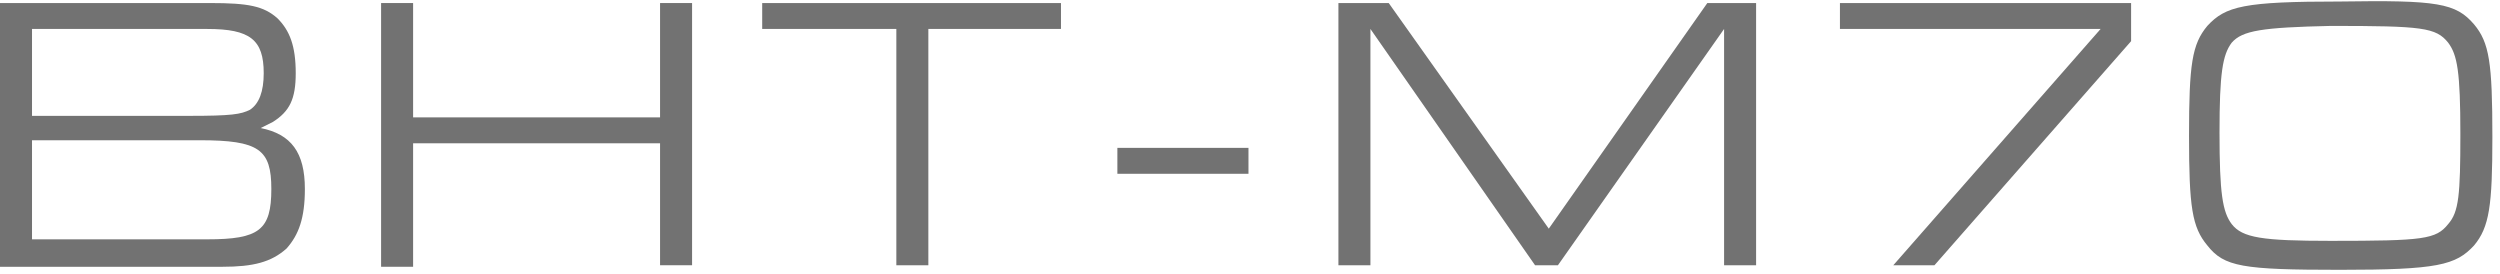
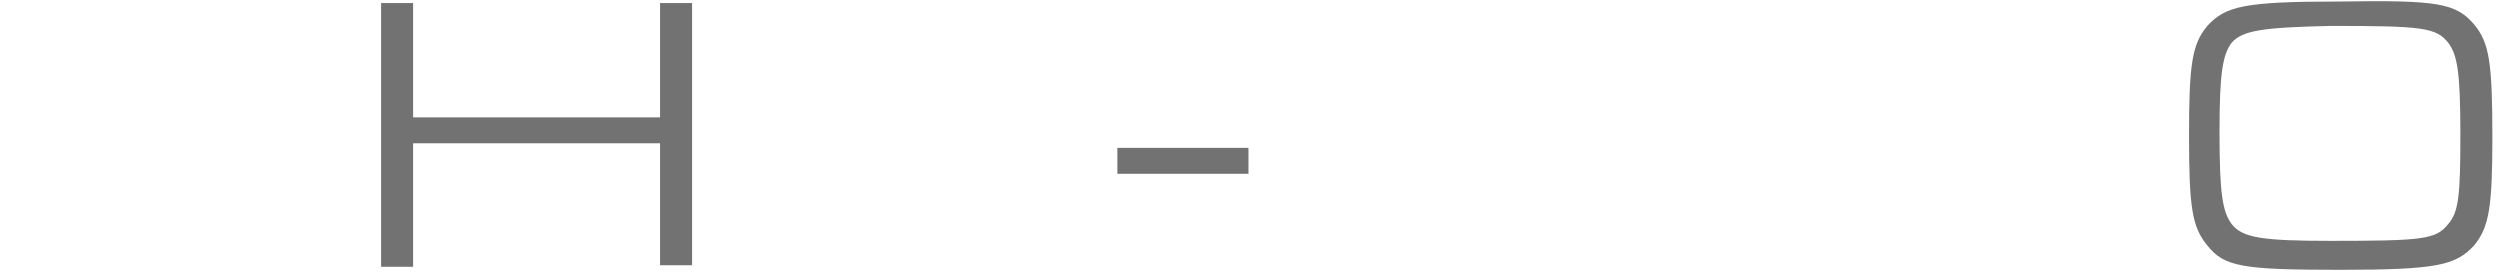
<svg xmlns="http://www.w3.org/2000/svg" version="1.1" id="レイヤー_1" x="0px" y="0px" viewBox="0 0 164 18" style="enable-background:new 0 0 164 18;" xml:space="preserve">
  <style type="text/css">
	.st0{fill:#727272;}
</style>
  <g>
-     <path class="st0" d="M139.8,0.2v2.5l-12.9,14.7h-2.7l13.6-15.5h-17.1V0.2H139.8z" />
-     <path class="st0" d="M0,0.2h13.8c2.5,0,3.5,0.2,4.4,1C19,2,19.4,3,19.4,4.8c0,1.7-0.4,2.5-1.5,3.2c-0.4,0.2-0.6,0.3-0.8,0.4   c2,0.4,2.9,1.6,2.9,4c0,1.9-0.4,3-1.2,3.9c-1,0.9-2.2,1.2-4.2,1.2H0V0.2z M12.4,7.6c2.8,0,3.4-0.1,4-0.4C17,6.8,17.3,6,17.3,4.8   c0-2.2-0.9-2.9-3.7-2.9H2.1v5.7H12.4z M13.6,15.7c3.4,0,4.2-0.6,4.2-3.3c0-2.6-0.8-3.2-4.7-3.2H2.1v6.5H13.6z" />
    <path class="st0" d="M25,0.2h2.1v7.5h16.2V0.2h2.1v17.2h-2.1V9.4H27.1v8.1H25V0.2z" />
-     <path class="st0" d="M58.8,1.9h-8.8V0.2h19.6v1.7h-8.7v15.5h-2.1V1.9z" />
    <path class="st0" d="M81.9,9.7v1.7h-8.6V9.7H81.9z" />
-     <path class="st0" d="M87.8,0.2h3.3L101.6,15L112,0.2h3.2v17.2h-2.1V1.9l-10.9,15.5h-1.5L89.9,1.9v15.5h-2.1V0.2z" />
    <path class="st0" d="M162.3,1.6c1,1.2,1.2,2.5,1.2,7.4c0,4.5-0.2,5.9-1.2,7.1c-1.2,1.3-2.4,1.6-8.8,1.6c-6.4,0-7.6-0.2-8.7-1.6   c-1-1.2-1.2-2.5-1.2-7.2c0-4.7,0.2-6,1.2-7.2c1.2-1.3,2.4-1.6,8.7-1.6C159.9,0,161.1,0.2,162.3,1.6z M146.4,2.8   c-0.6,0.8-0.8,2-0.8,5.9c0,4,0.2,5.2,0.8,6c0.7,0.9,2,1.1,6.5,1.1c6.1,0,6.9-0.1,7.7-1.1c0.7-0.8,0.8-1.9,0.8-5.9   c0-4.1-0.2-5.2-0.8-6c-0.8-1-1.7-1.1-7.7-1.1C148.4,1.8,147.1,2,146.4,2.8z" />
  </g>
</svg>